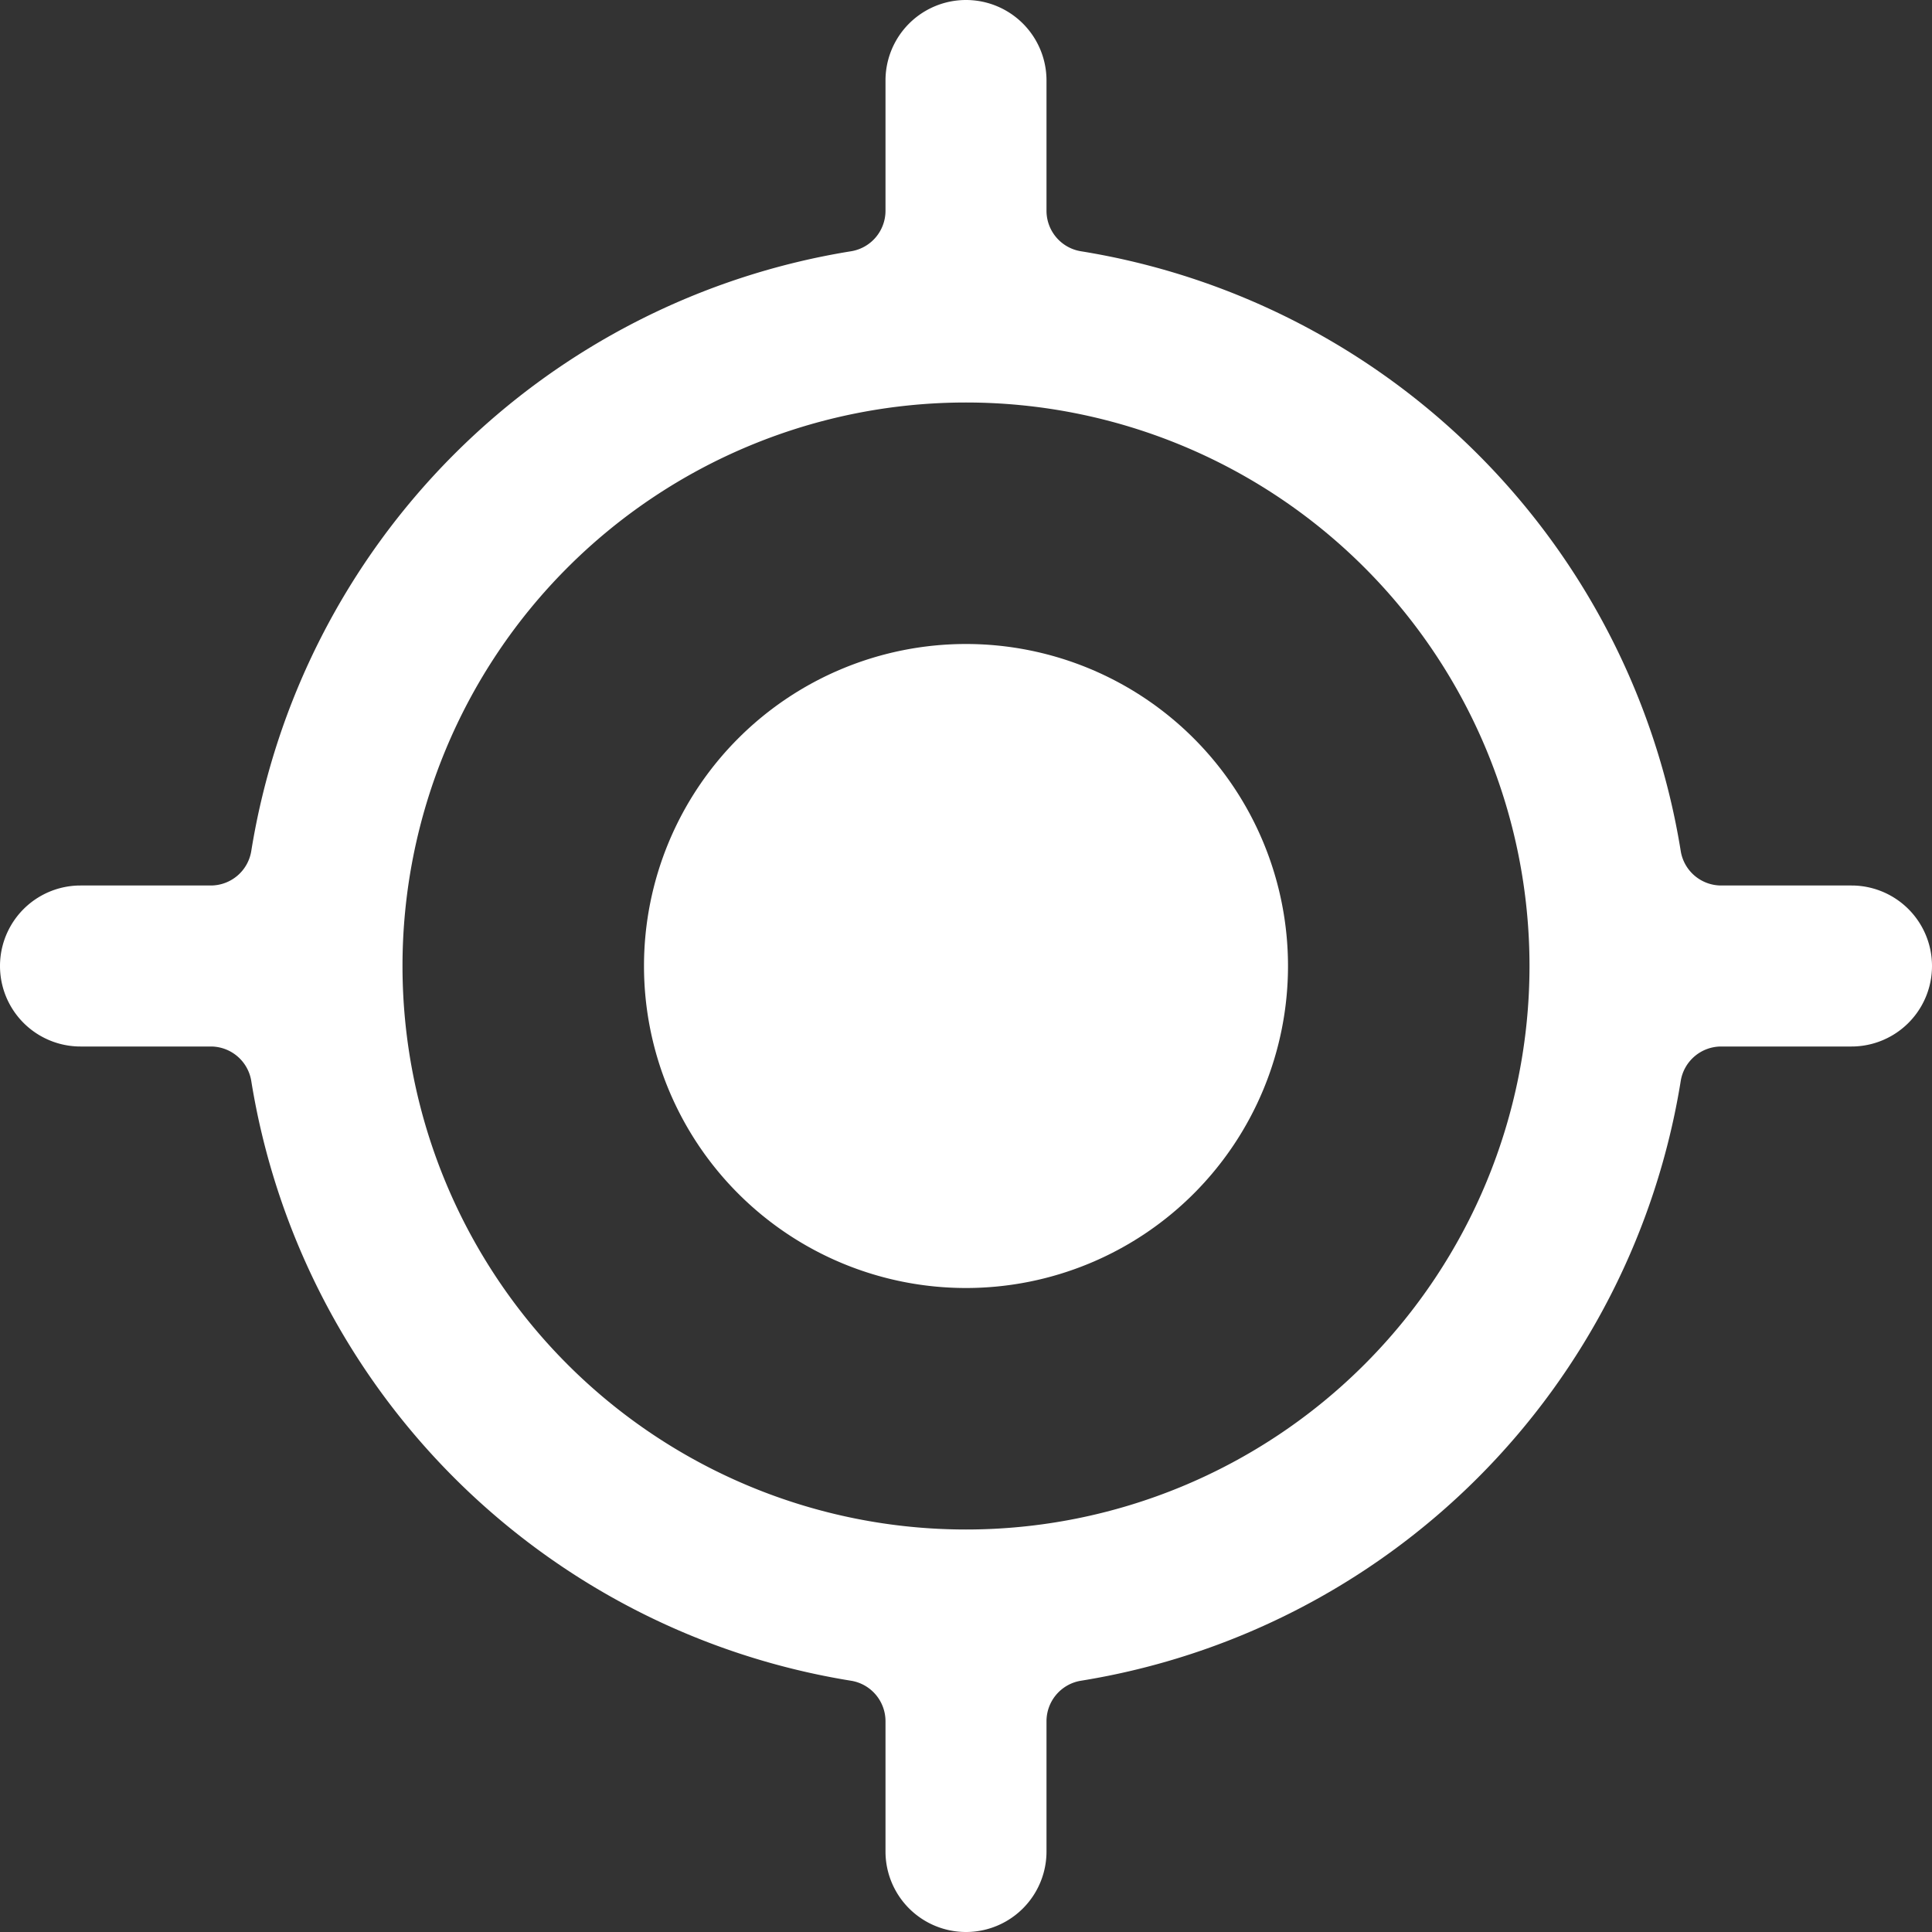
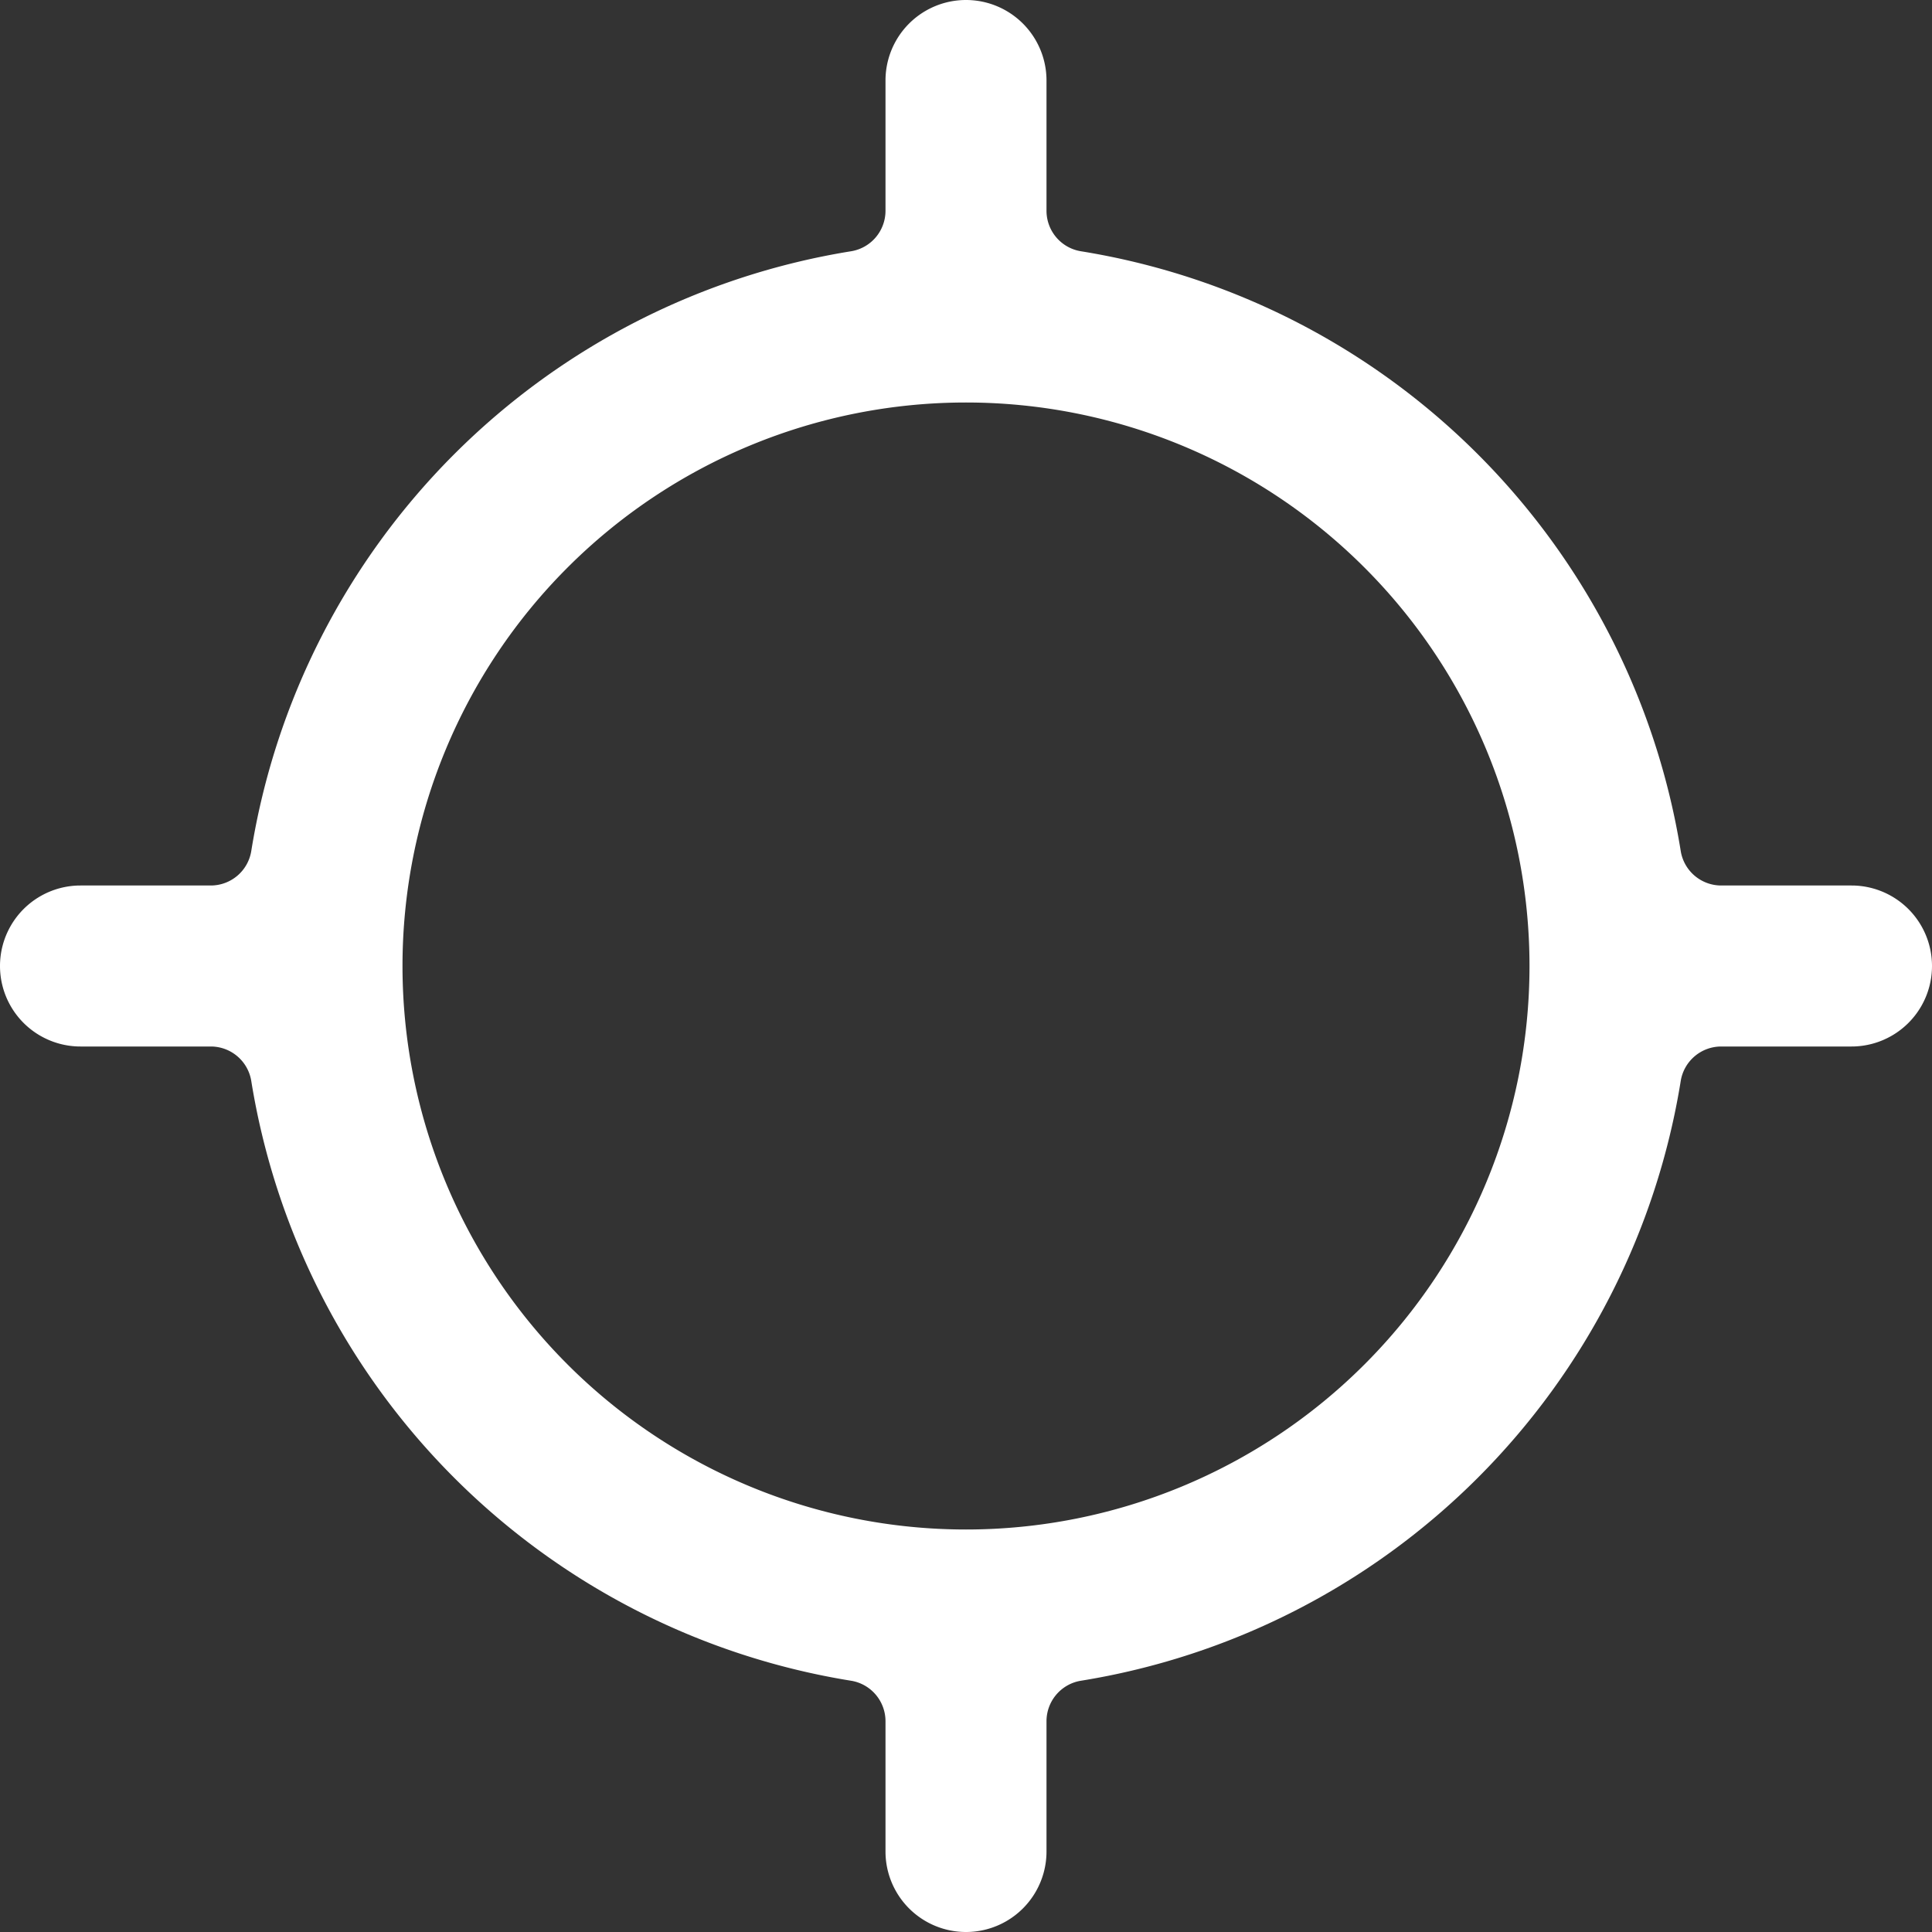
<svg xmlns="http://www.w3.org/2000/svg" viewBox="0 0 30 30" id="Location-Target--Streamline-Streamline--3.0.svg" height="30" width="30">
  <rect x="0" y="0" width="30" height="30" fill="#333333" stroke="none" />
  <desc>Location Target Streamline Icon: https://streamlinehq.com</desc>
  <g>
-     <path d="M10 15a5 5 0 1 0 10 0 5 5 0 1 0 -10 0" fill="#ffffff" stroke-width="1" />
    <path d="M28.75 13.75h-2.025a0.637 0.637 0 0 1 -0.625 -0.525 11.25 11.25 0 0 0 -9.325 -9.325 0.637 0.637 0 0 1 -0.525 -0.625V1.25a1.25 1.25 0 0 0 -2.5 0v2.025a0.637 0.637 0 0 1 -0.525 0.625 11.25 11.25 0 0 0 -9.325 9.325 0.637 0.637 0 0 1 -0.625 0.525H1.25a1.25 1.25 0 0 0 0 2.5h2.025a0.637 0.637 0 0 1 0.625 0.525 11.25 11.25 0 0 0 9.325 9.325 0.637 0.637 0 0 1 0.525 0.625V28.75a1.25 1.25 0 0 0 2.5 0v-2.025a0.637 0.637 0 0 1 0.525 -0.625 11.25 11.25 0 0 0 9.325 -9.325 0.637 0.637 0 0 1 0.625 -0.525H28.75a1.25 1.25 0 0 0 0 -2.5Zm-13.75 10a8.75 8.75 0 1 1 8.75 -8.75 8.75 8.75 0 0 1 -8.75 8.75Z" fill="#ffffff" stroke-width="1" />
  </g>
</svg>